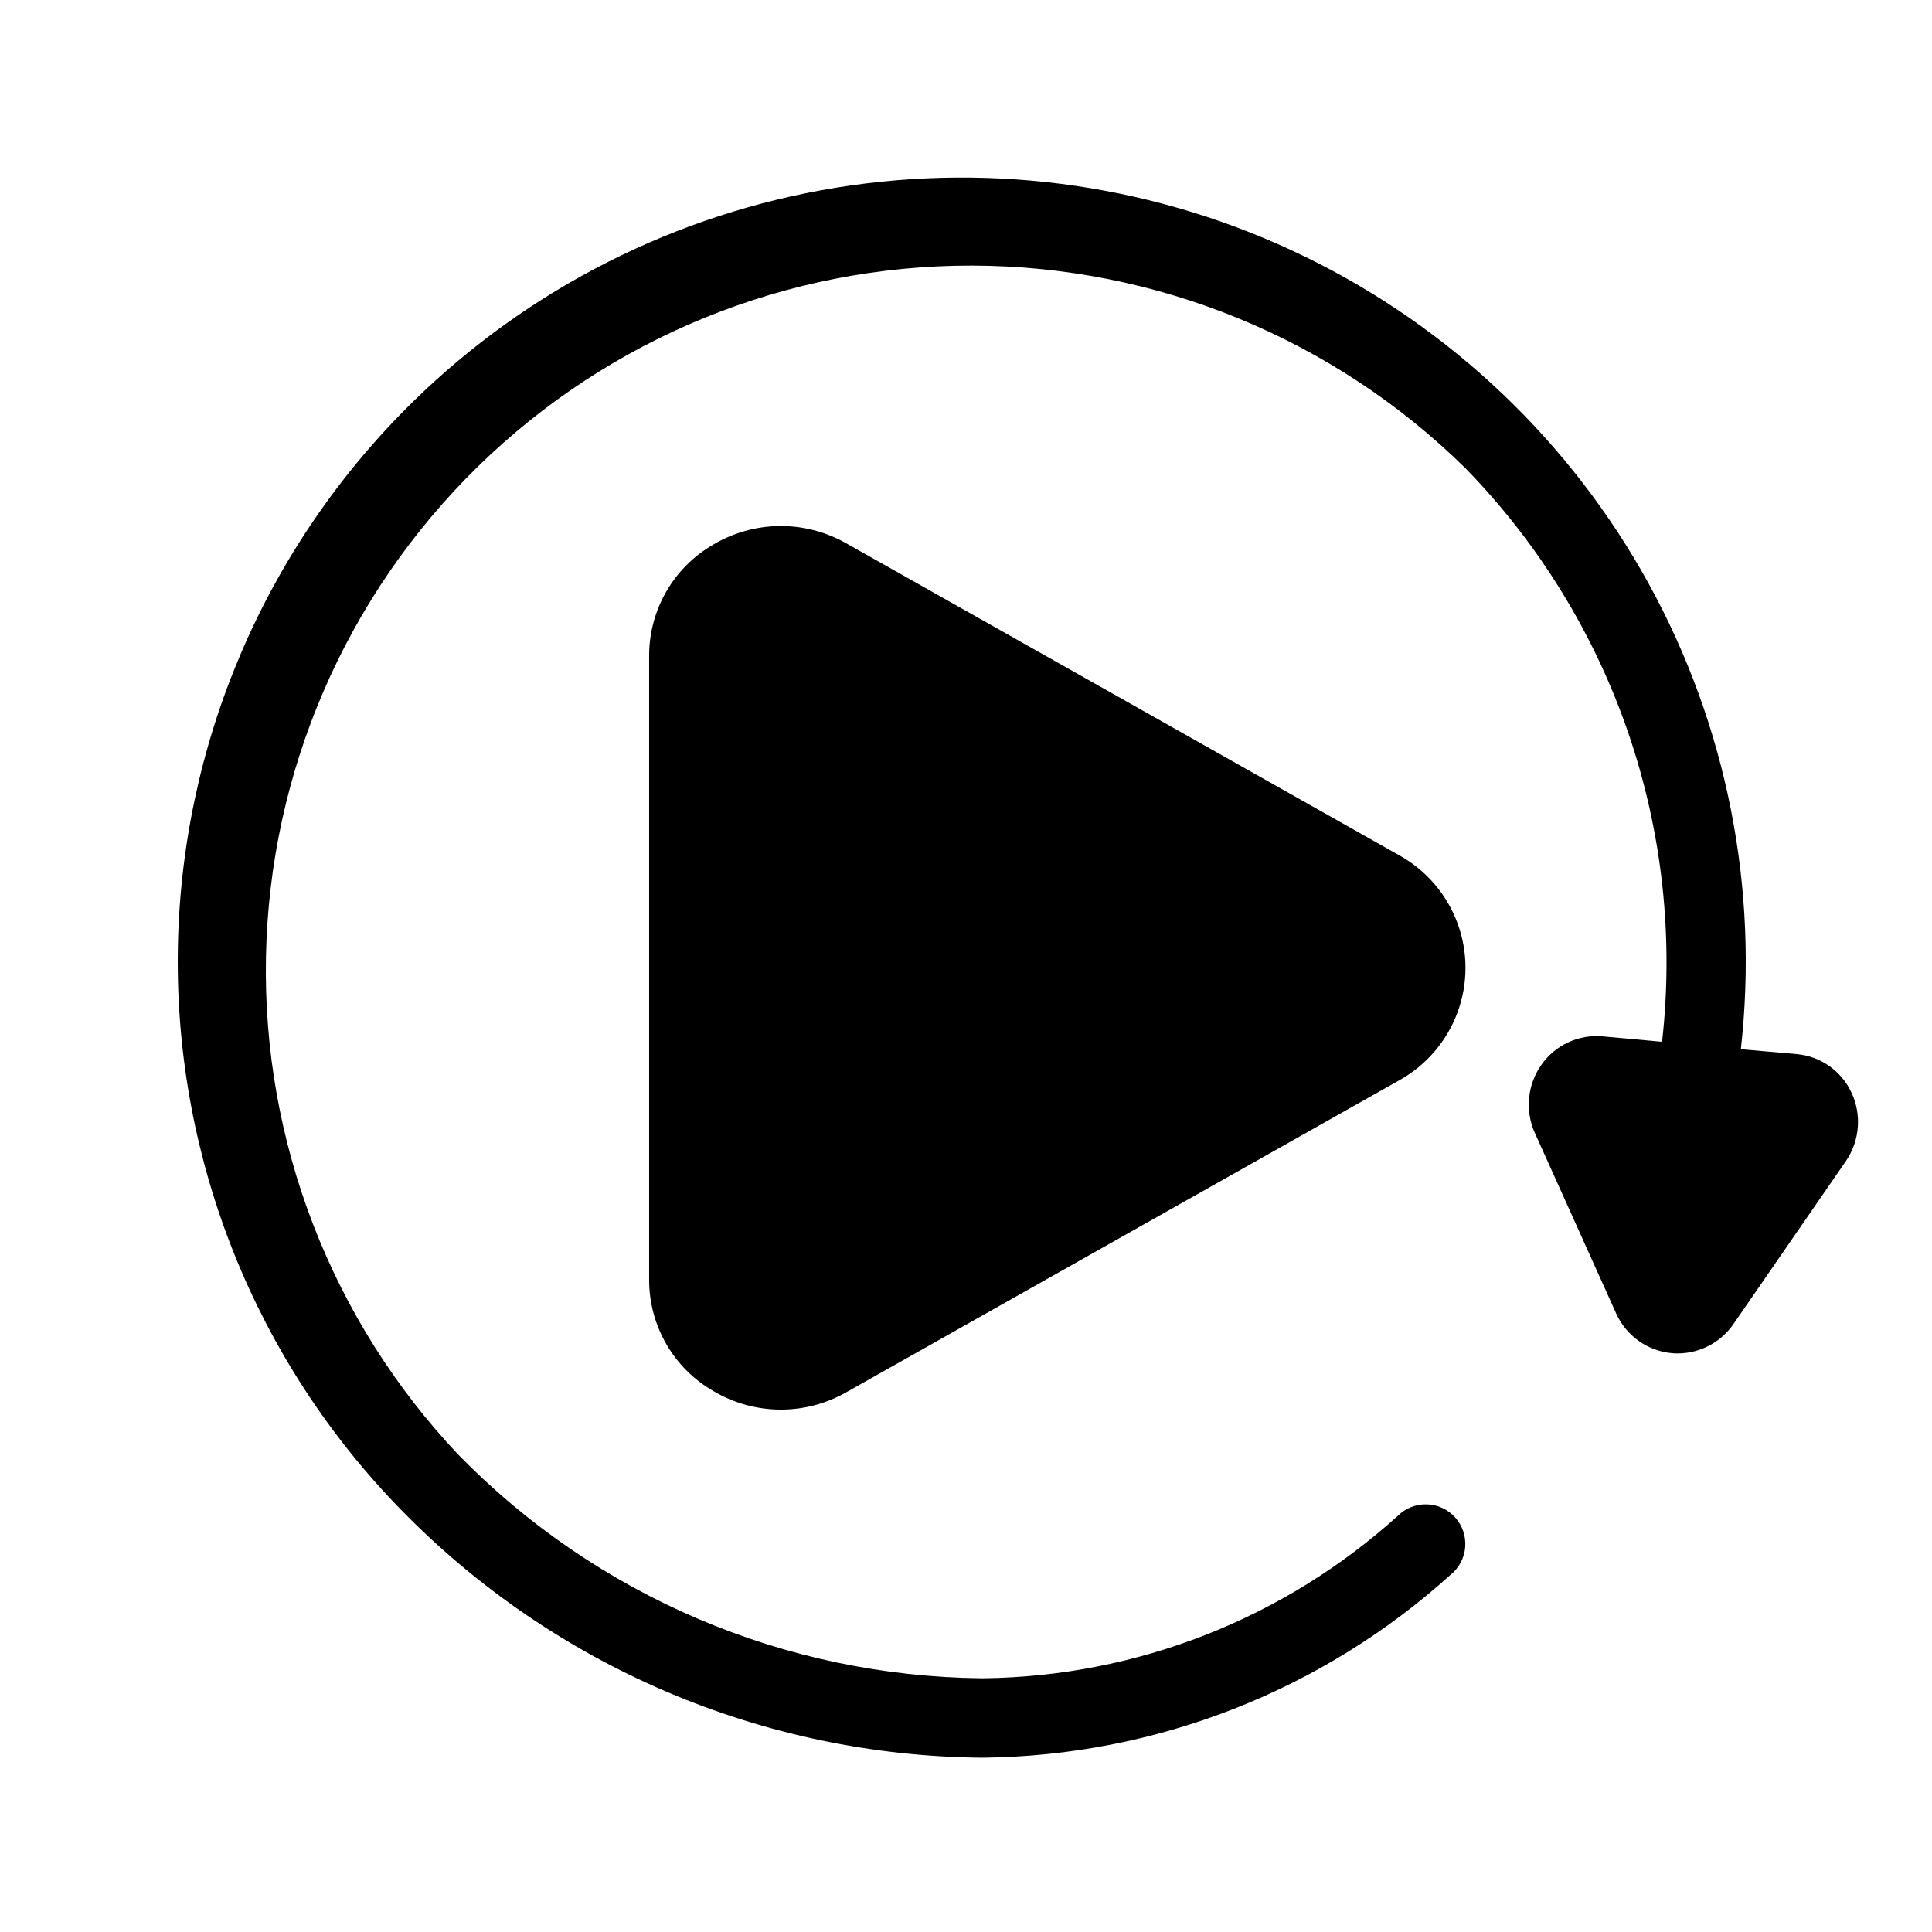
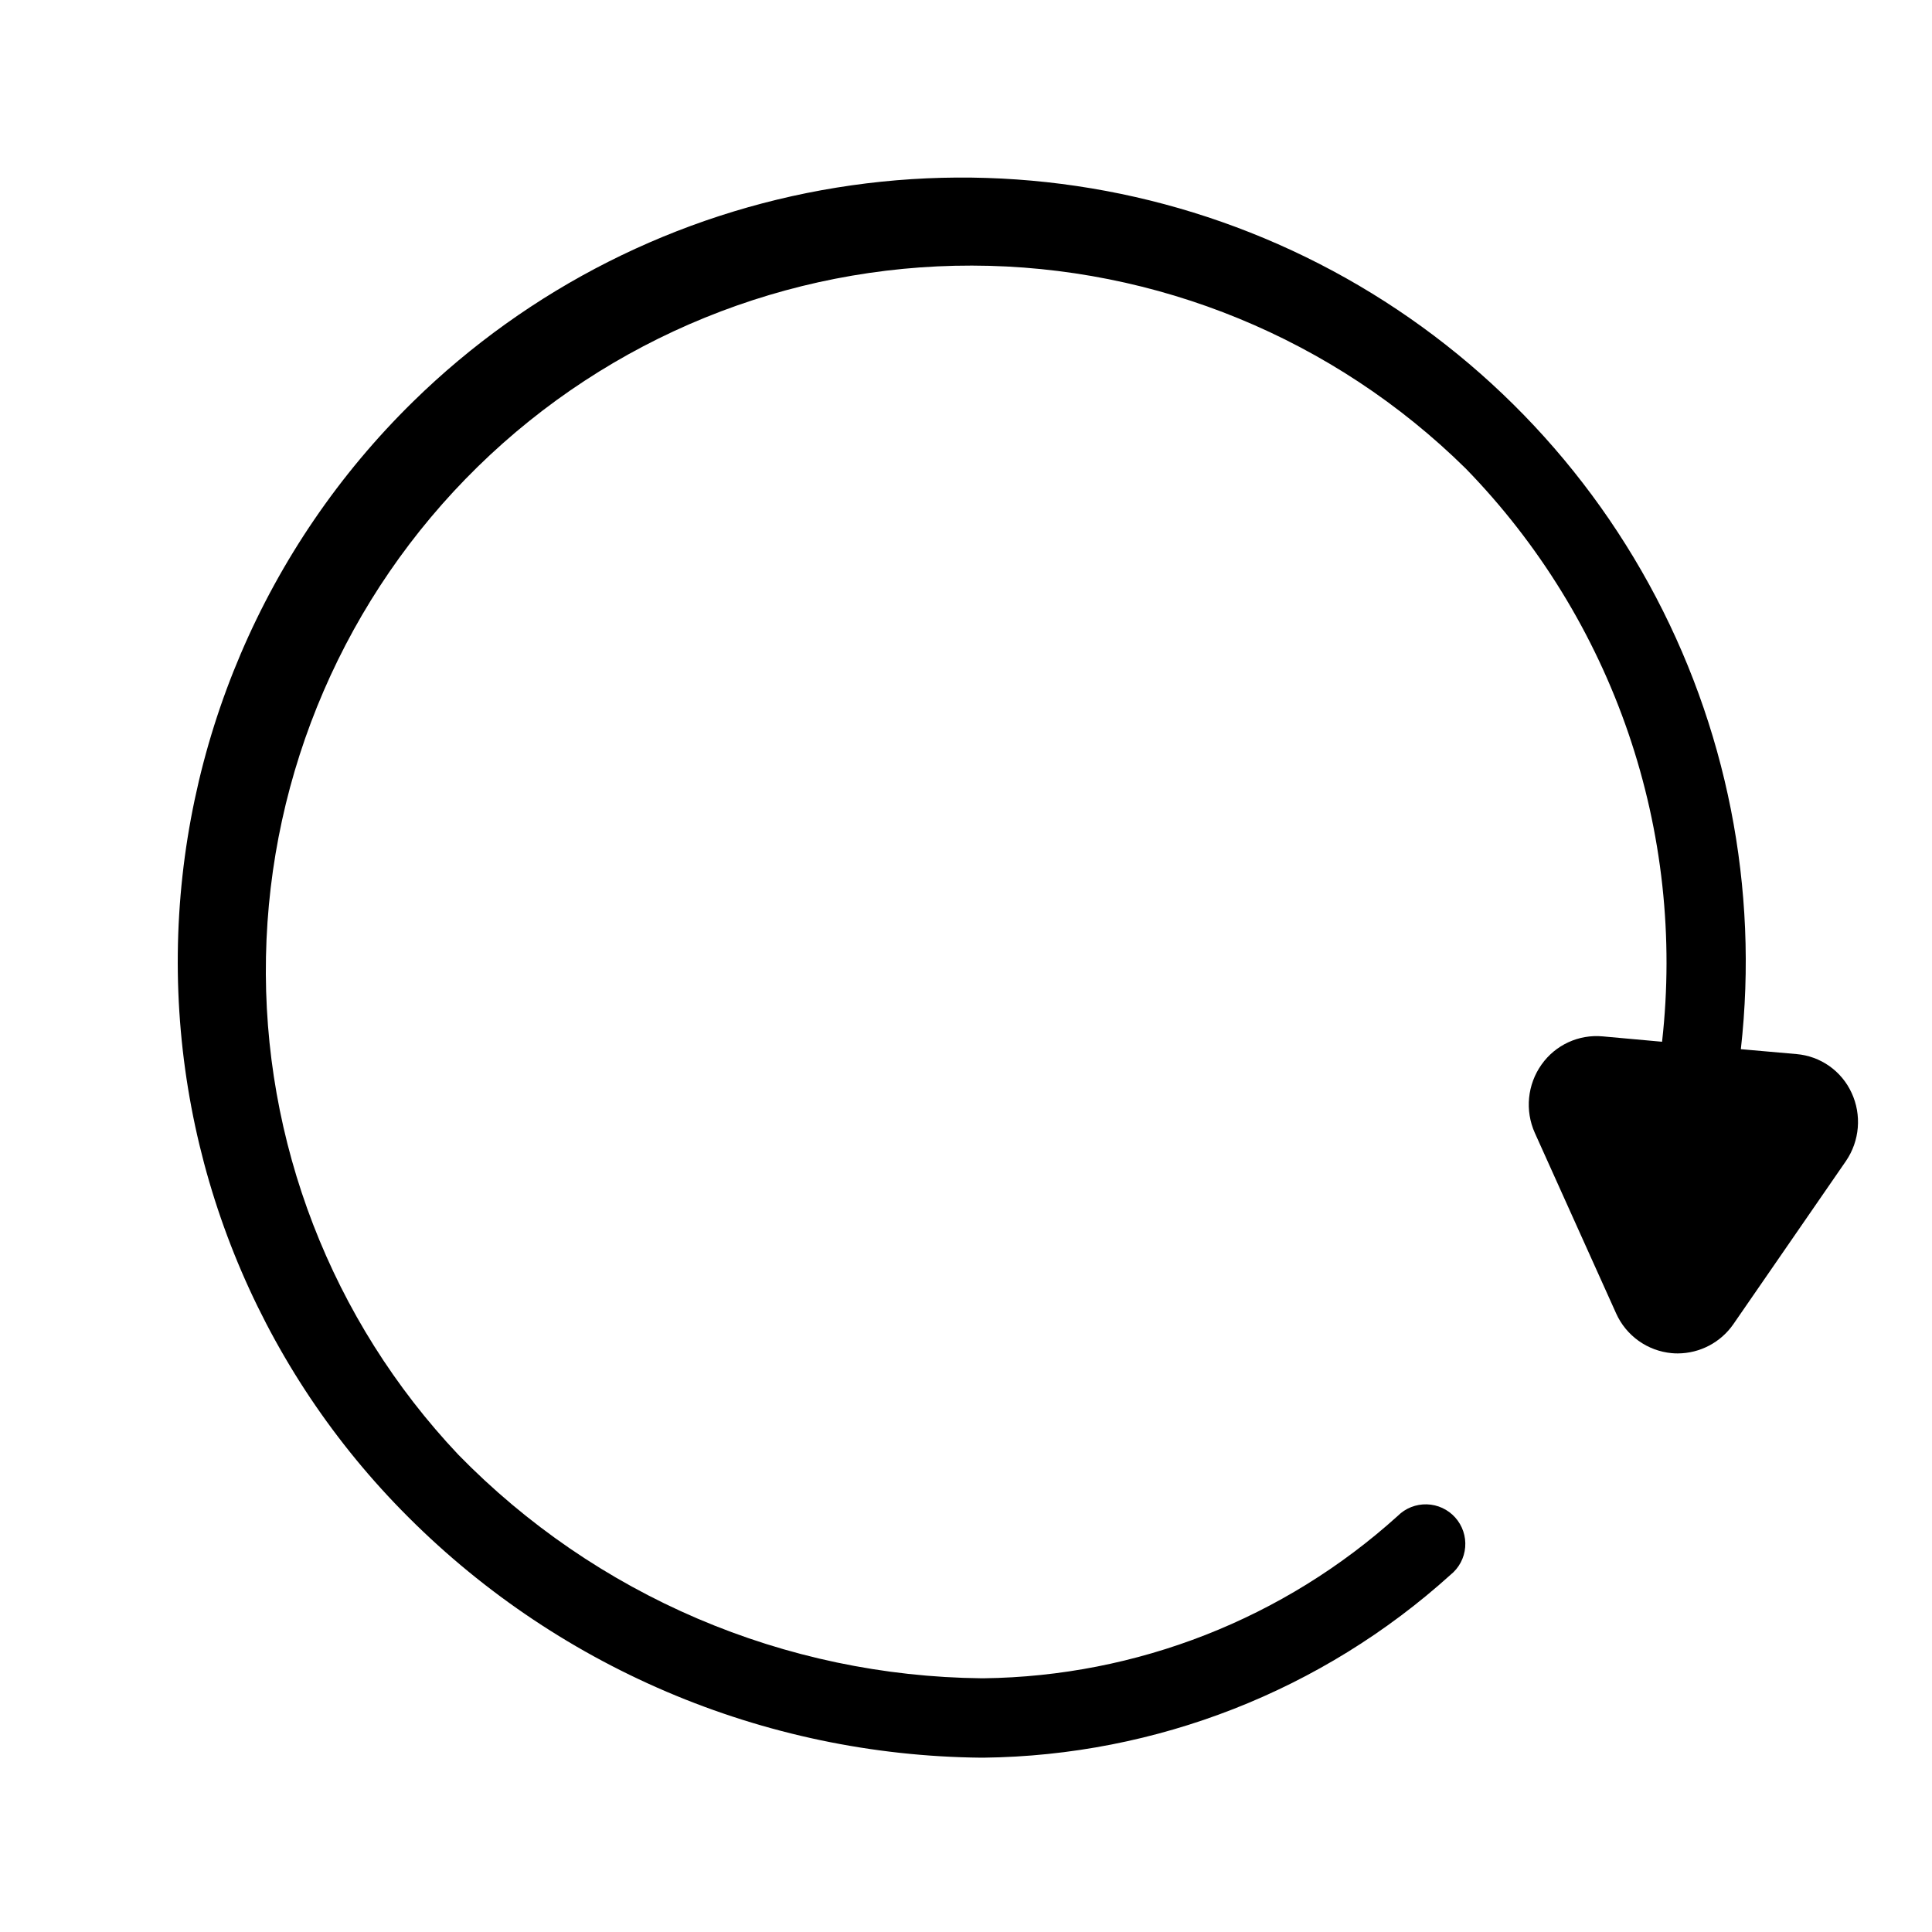
<svg xmlns="http://www.w3.org/2000/svg" fill="#000000" width="800px" height="800px" version="1.1" viewBox="144 144 512 512">
  <g>
-     <path d="m514.82 370.67-146.52-82.668c-5.367-3.059-11.449-4.648-17.625-4.602-6.18 0.047-12.238 1.727-17.559 4.867-5.203 2.977-9.527 7.277-12.527 12.469-3 5.188-4.574 11.082-4.559 17.078v165.33c-0.016 5.992 1.559 11.883 4.559 17.074 3 5.188 7.324 9.488 12.527 12.461 5.32 3.148 11.375 4.832 17.555 4.879 6.18 0.051 12.262-1.539 17.629-4.606l146.52-82.668c7.125-3.953 12.598-10.328 15.426-17.969 2.832-7.637 2.832-16.039 0-23.68-2.828-7.641-8.301-14.016-15.426-17.969z" />
    <path d="m634.68 433.59c-1.309-2.84-3.344-5.285-5.902-7.086s-5.551-2.891-8.668-3.16l-14.766-1.301c4.797-42.621-3.715-85.68-24.367-123.27-20.652-37.59-52.434-67.867-90.98-86.676-38.543-18.809-81.969-25.227-124.3-18.375-42.34 6.856-81.52 26.645-112.16 56.652-39.375 38.551-61.824 91.164-62.418 146.27-0.59 55.102 20.73 108.18 59.27 147.57 20.02 20.504 43.895 36.852 70.25 48.105 26.352 11.254 54.672 17.195 83.328 17.484h0.672c45.777-0.535 89.785-17.766 123.76-48.461 2.246-1.801 3.656-4.449 3.891-7.324 0.238-2.871-0.719-5.715-2.641-7.863-1.922-2.144-4.641-3.41-7.523-3.488-2.879-0.082-5.668 1.023-7.707 3.059-30.117 27.23-69.137 42.535-109.74 43.035h-0.586c-25.875-0.273-51.441-5.648-75.234-15.816-23.793-10.172-45.344-24.941-63.418-43.457-33.621-35.602-51.918-82.98-50.957-131.94 0.961-48.961 21.105-95.582 56.098-129.84 34.988-34.254 82.031-53.402 131-53.324 48.965 0.082 95.945 19.383 130.82 53.75 19.387 19.895 34.113 43.84 43.117 70.117 9.004 26.277 12.059 54.223 8.945 81.824l-15.742-1.426h-0.004c-6.344-0.582-12.52 2.269-16.195 7.473-3.754 5.289-4.434 12.172-1.785 18.094l21.57 47.883c1.305 2.894 3.352 5.387 5.934 7.231 2.578 1.844 5.602 2.973 8.762 3.266 0.535 0.051 1.051 0.074 1.605 0.074 5.898-0.016 11.418-2.922 14.77-7.777l29.828-43.223c3.641-5.344 4.203-12.211 1.48-18.074z" />
  </g>
</svg>